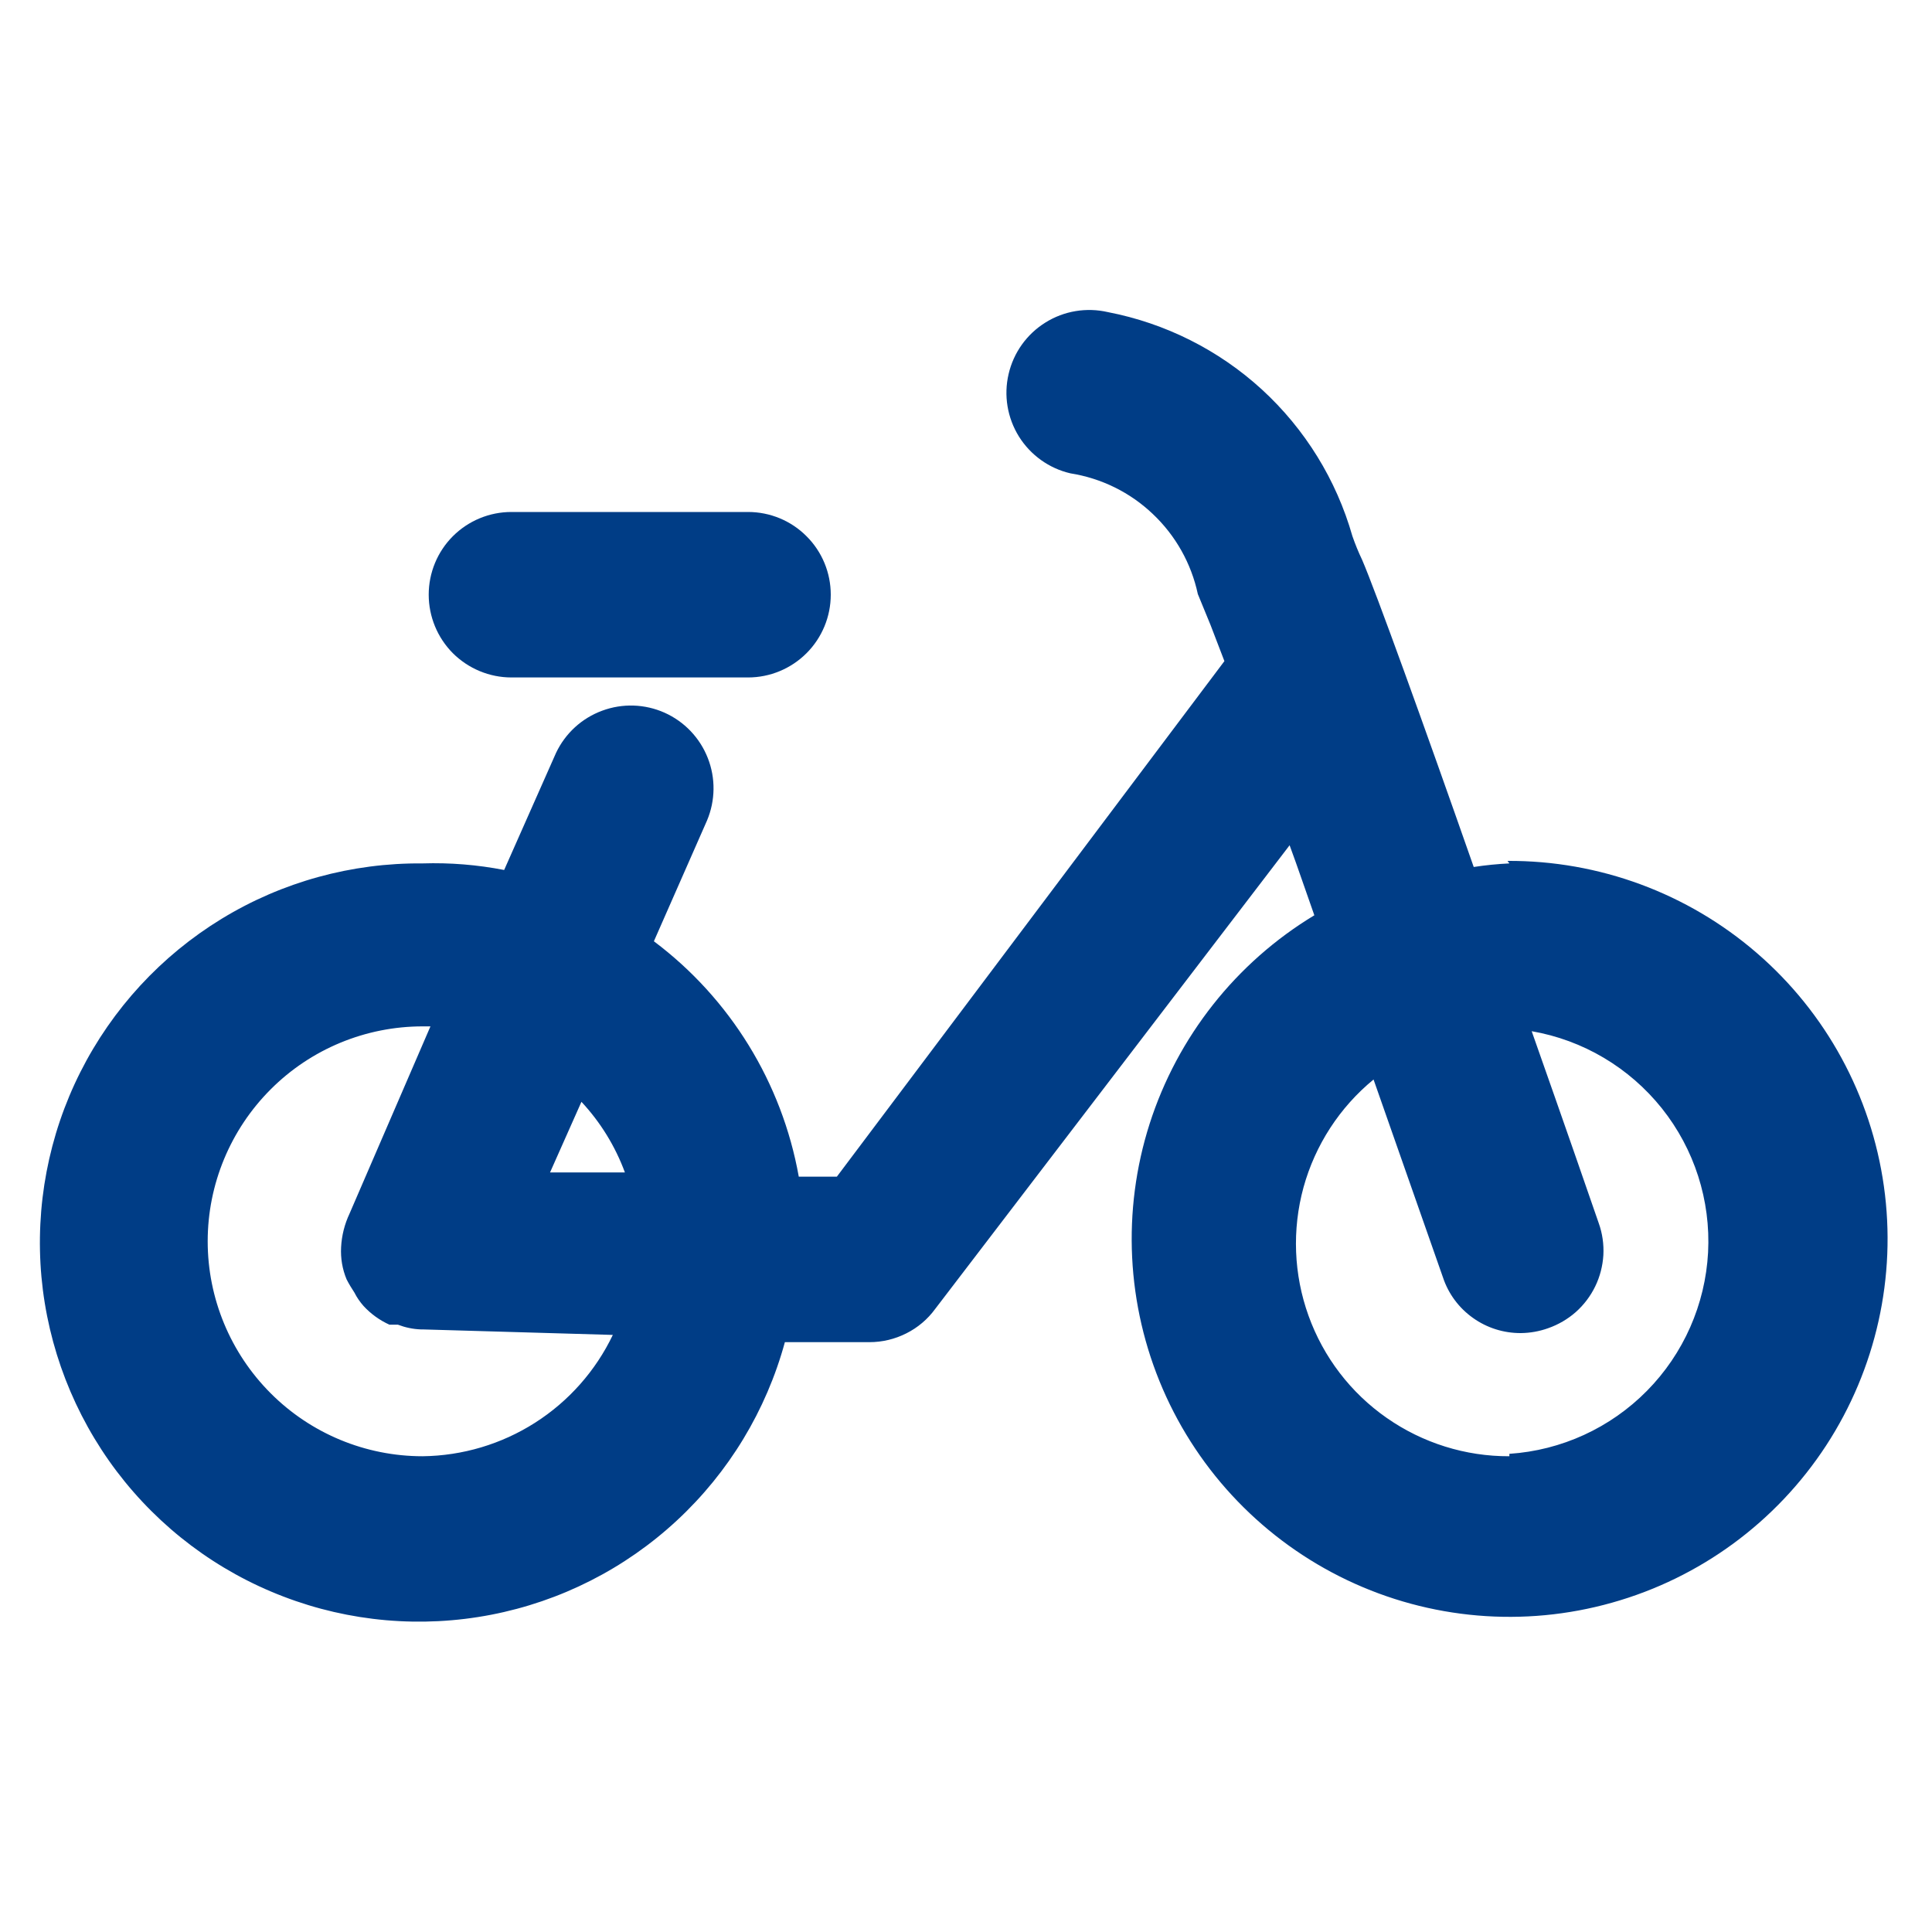
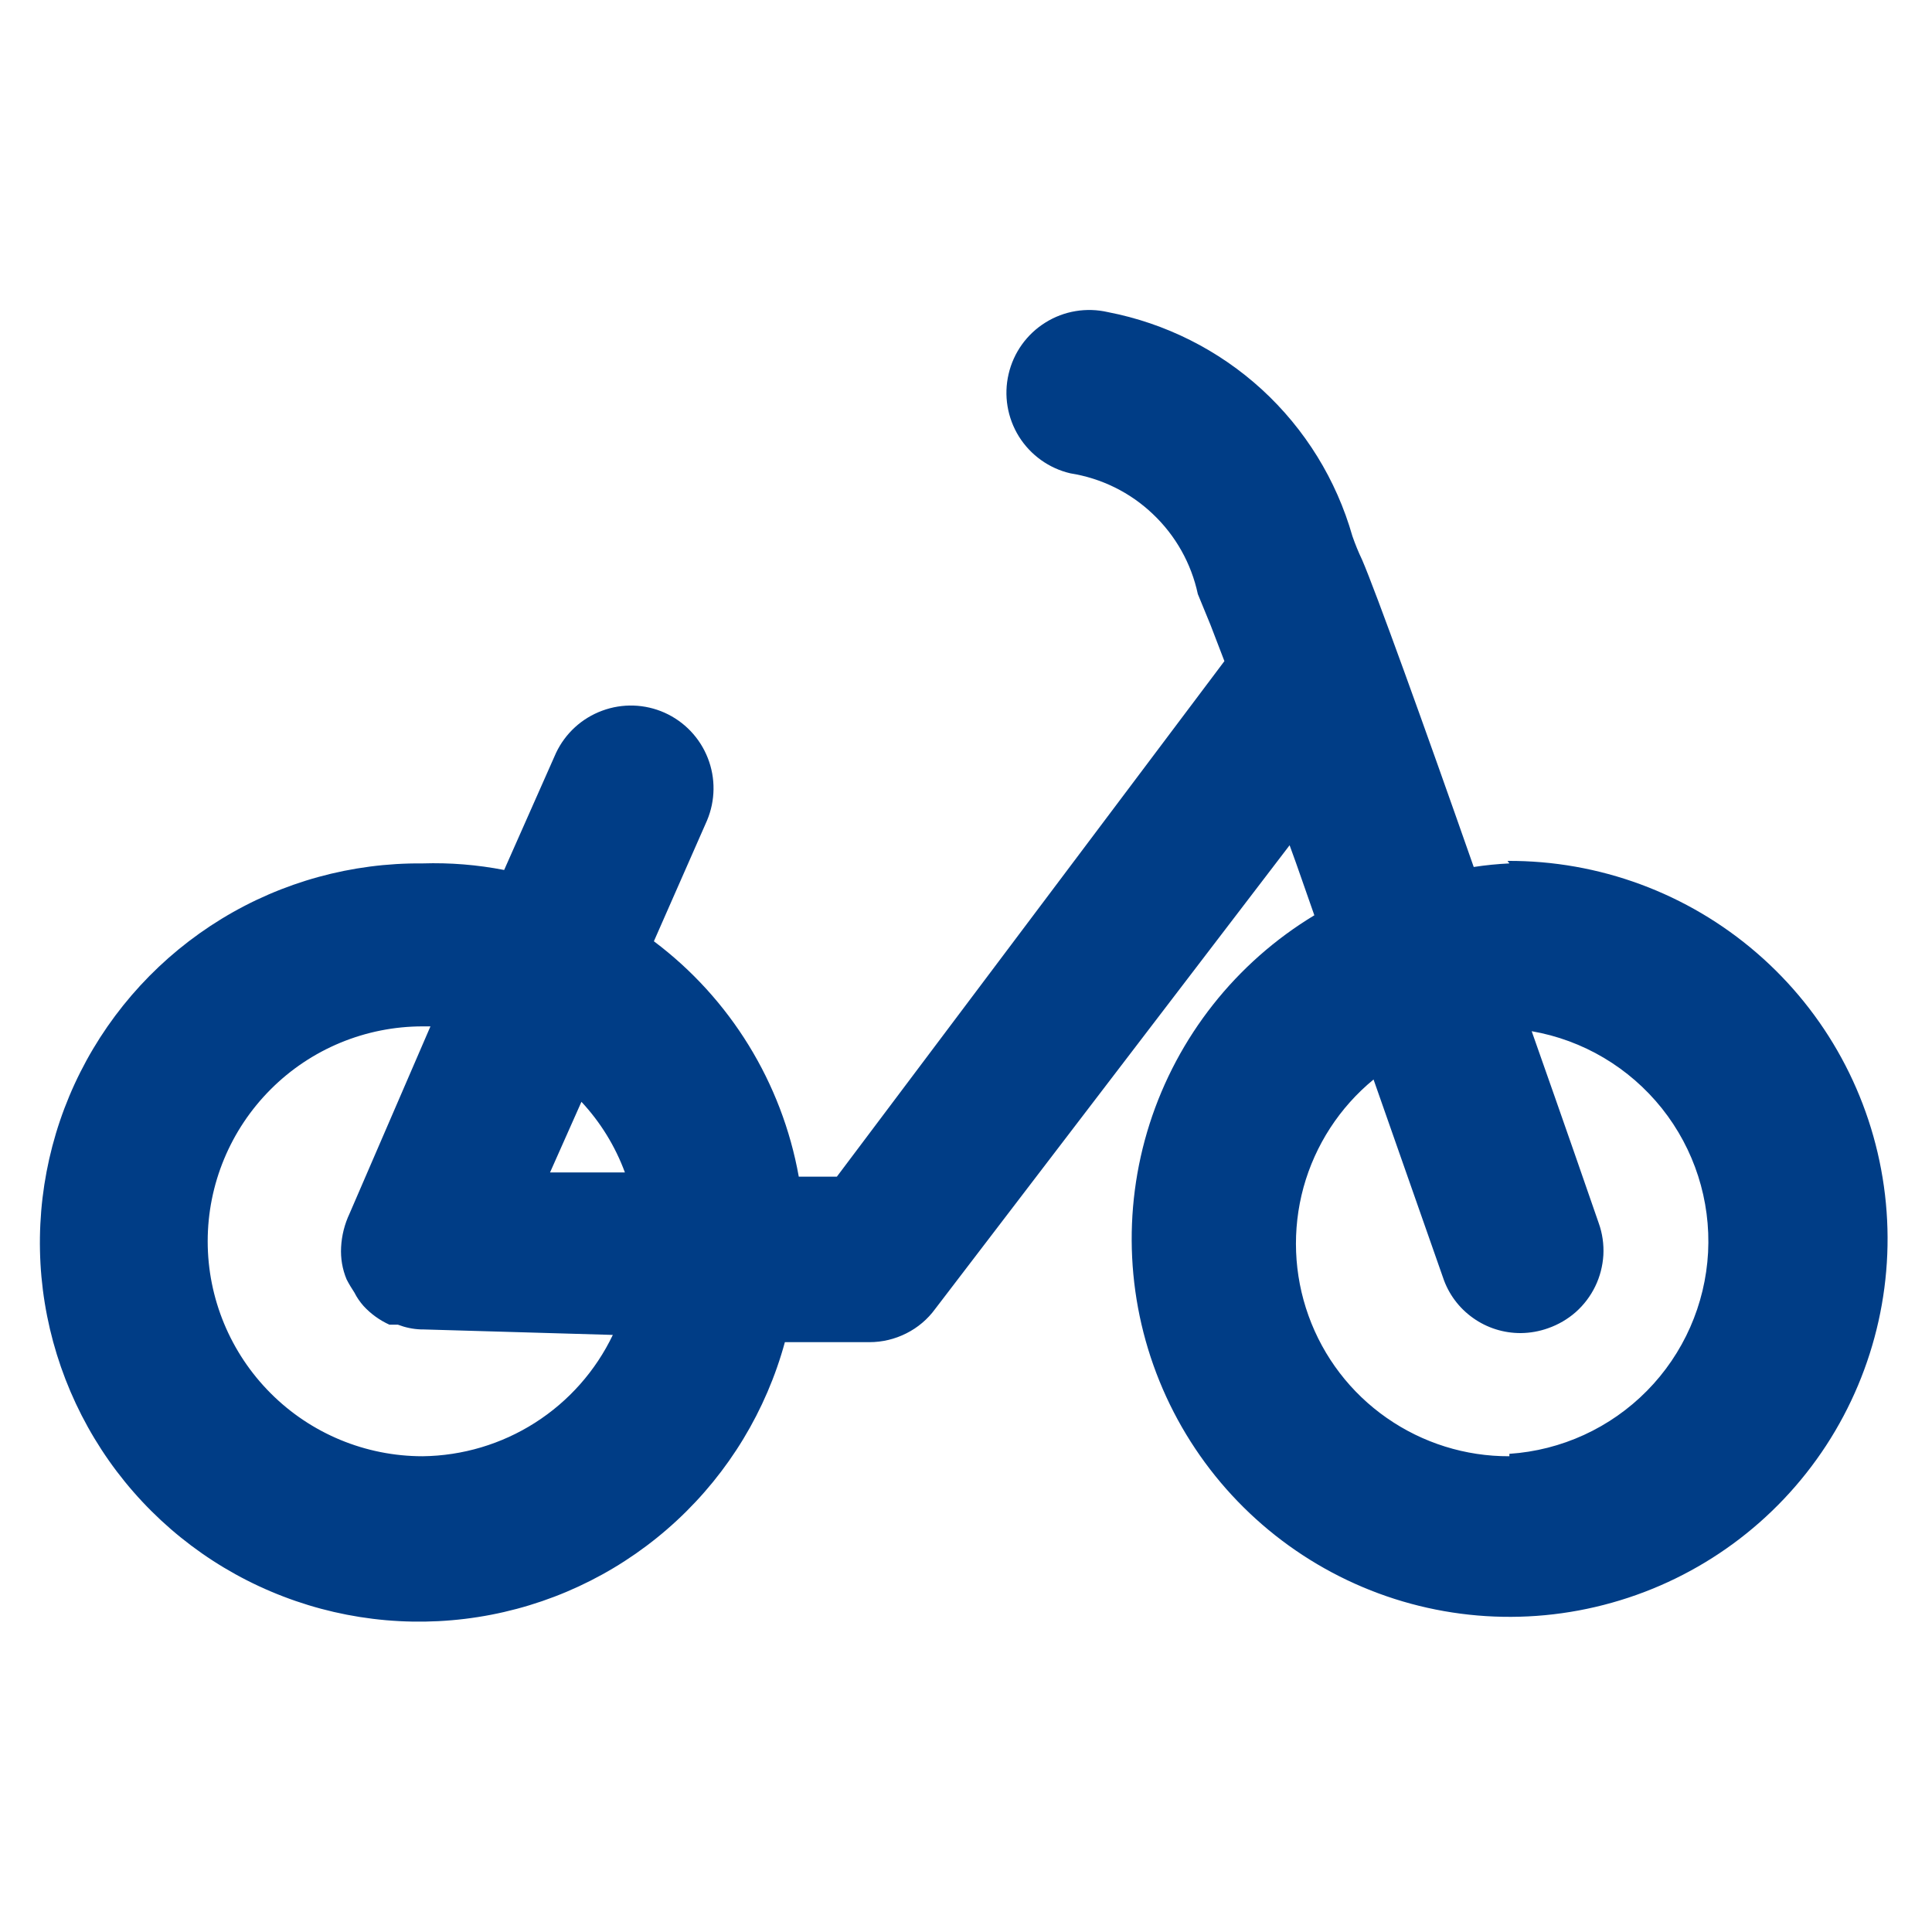
<svg xmlns="http://www.w3.org/2000/svg" width="20" height="20" viewBox="0 0 20 20" fill="none">
  <path d="M15.625 8.938C15.502 8.944 15.379 8.956 15.256 8.975C14.744 7.513 14.238 6.112 14.1 5.794C14.062 5.715 14.029 5.633 14 5.55C13.834 4.967 13.51 4.442 13.063 4.032C12.616 3.623 12.064 3.346 11.469 3.231C11.248 3.18 11.015 3.218 10.822 3.339C10.629 3.459 10.492 3.651 10.441 3.872C10.389 4.093 10.428 4.326 10.548 4.519C10.668 4.711 10.86 4.849 11.081 4.9C11.402 4.951 11.699 5.097 11.934 5.321C12.17 5.544 12.332 5.833 12.4 6.15C12.446 6.263 12.49 6.369 12.531 6.469L12.675 6.844L8.663 12.181H8.269C8.095 11.208 7.559 10.337 6.769 9.744L7.319 8.494C7.406 8.287 7.409 8.055 7.327 7.847C7.245 7.638 7.085 7.47 6.88 7.378C6.676 7.287 6.444 7.279 6.234 7.357C6.024 7.434 5.852 7.591 5.756 7.794L5.219 9.006C4.941 8.952 4.658 8.929 4.375 8.938C3.642 8.931 2.921 9.129 2.295 9.511C1.669 9.893 1.162 10.443 0.832 11.098C0.502 11.753 0.363 12.488 0.429 13.218C0.496 13.948 0.766 14.646 1.208 15.231C1.651 15.816 2.248 16.265 2.933 16.527C3.618 16.79 4.363 16.855 5.083 16.716C5.803 16.577 6.47 16.239 7.007 15.74C7.545 15.241 7.932 14.601 8.125 13.894H9C9.133 13.894 9.263 13.863 9.382 13.803C9.5 13.744 9.603 13.657 9.681 13.55L13.35 8.75C13.438 8.988 13.519 9.231 13.606 9.475C12.796 9.964 12.19 10.731 11.901 11.633C11.613 12.534 11.661 13.51 12.037 14.379C12.413 15.248 13.092 15.951 13.947 16.358C14.802 16.765 15.775 16.848 16.687 16.591C17.599 16.335 18.386 15.757 18.904 14.964C19.421 14.171 19.634 13.217 19.502 12.28C19.37 11.342 18.903 10.484 18.186 9.865C17.47 9.246 16.553 8.907 15.606 8.912L15.625 8.938ZM6.469 12.137H5.694L6.019 11.406C6.216 11.617 6.369 11.866 6.469 12.137ZM4.375 15.075C3.785 15.075 3.219 14.841 2.802 14.423C2.385 14.006 2.15 13.44 2.15 12.85C2.15 12.26 2.385 11.694 2.802 11.277C3.219 10.859 3.785 10.625 4.375 10.625H4.456L3.619 12.562C3.567 12.672 3.537 12.791 3.531 12.912C3.525 13.026 3.544 13.139 3.588 13.244C3.612 13.291 3.64 13.337 3.669 13.381C3.694 13.431 3.726 13.477 3.763 13.519C3.838 13.601 3.93 13.667 4.031 13.713C4.031 13.713 4.088 13.713 4.119 13.713C4.195 13.742 4.275 13.759 4.356 13.762H4.375L6.344 13.819C6.166 14.191 5.887 14.506 5.539 14.728C5.191 14.95 4.788 15.07 4.375 15.075ZM15.625 15.075C15.171 15.077 14.727 14.938 14.355 14.678C13.982 14.418 13.7 14.049 13.546 13.621C13.392 13.194 13.374 12.729 13.494 12.291C13.615 11.853 13.868 11.463 14.219 11.175L14.938 13.225C14.994 13.394 15.103 13.54 15.248 13.643C15.392 13.746 15.566 13.801 15.744 13.8C15.84 13.799 15.935 13.782 16.025 13.75C16.131 13.713 16.229 13.656 16.313 13.582C16.397 13.507 16.465 13.417 16.514 13.316C16.563 13.215 16.591 13.105 16.598 12.993C16.604 12.881 16.588 12.768 16.55 12.662C16.475 12.444 16.2 11.65 15.856 10.675C16.388 10.767 16.867 11.052 17.204 11.474C17.54 11.896 17.71 12.426 17.682 12.965C17.653 13.504 17.428 14.014 17.049 14.398C16.67 14.782 16.164 15.014 15.625 15.05V15.075Z" fill="#003D86" />
-   <path d="M5.294 7.013H7.744C7.971 7.013 8.189 6.922 8.349 6.762C8.51 6.601 8.6 6.383 8.6 6.156C8.6 5.929 8.51 5.711 8.349 5.551C8.189 5.39 7.971 5.3 7.744 5.3H5.294C5.067 5.3 4.849 5.39 4.688 5.551C4.528 5.711 4.438 5.929 4.438 6.156C4.438 6.383 4.528 6.601 4.688 6.762C4.849 6.922 5.067 7.013 5.294 7.013Z" fill="#003D86" />
</svg>